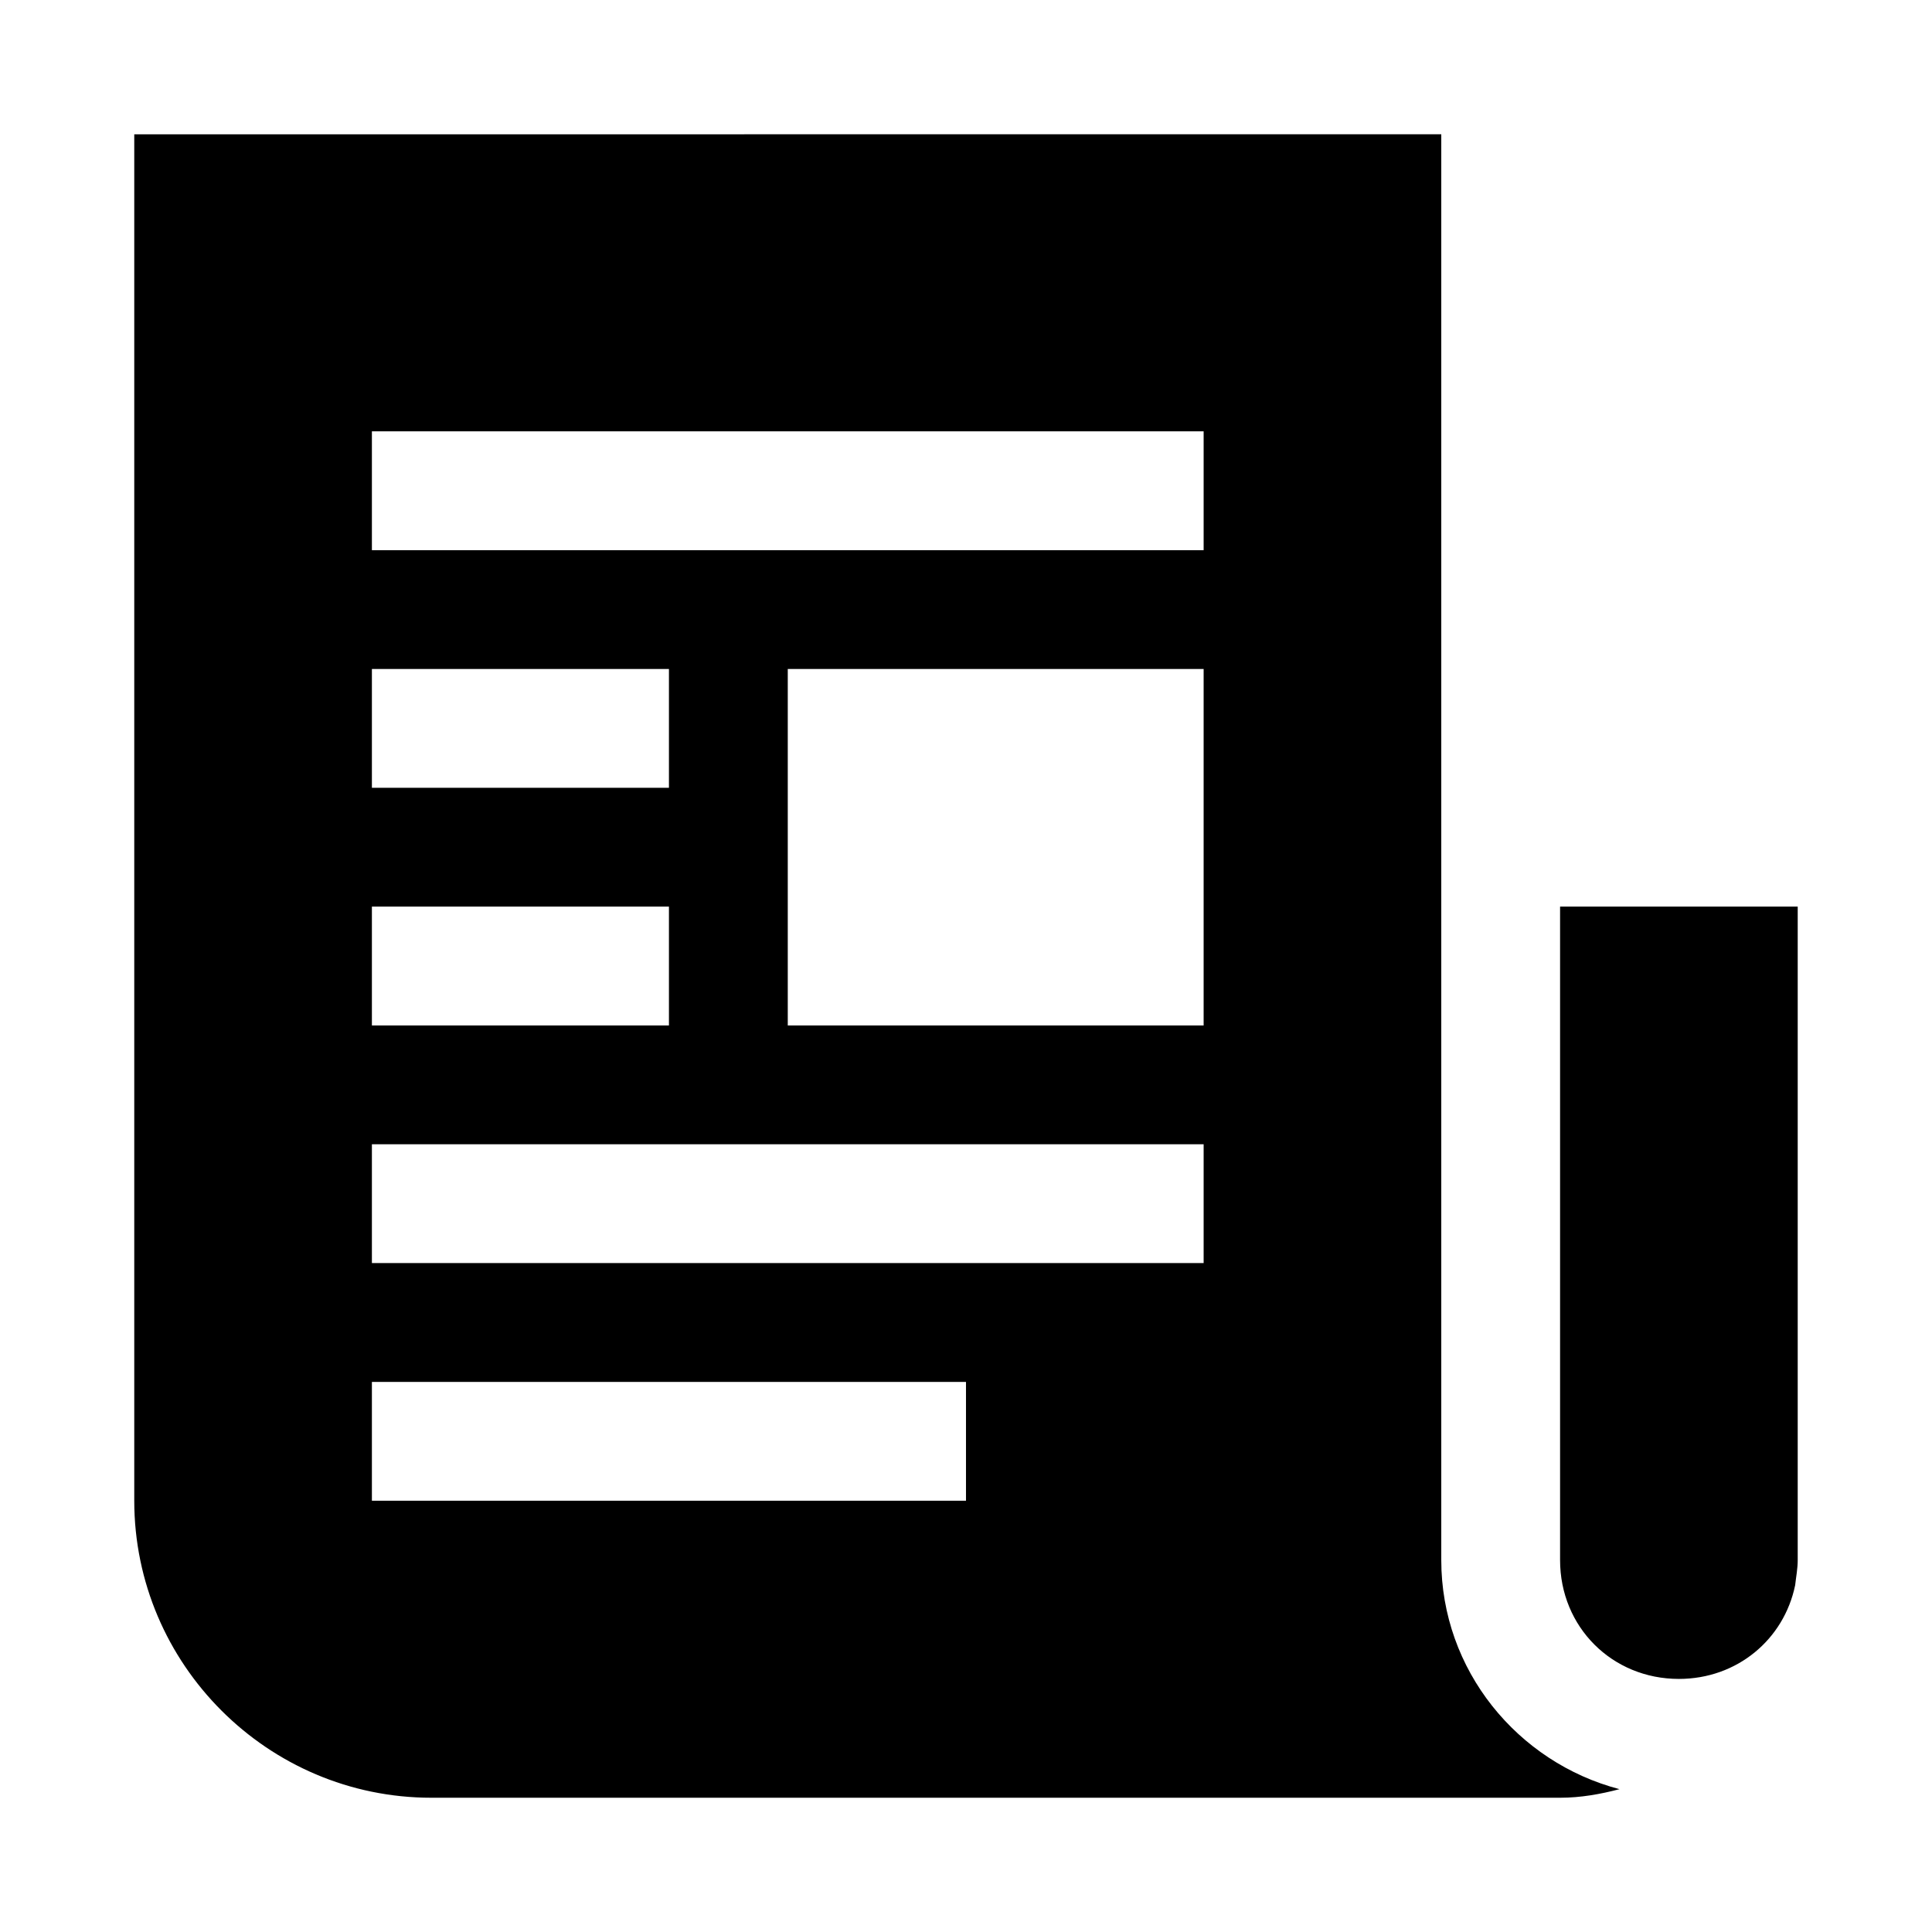
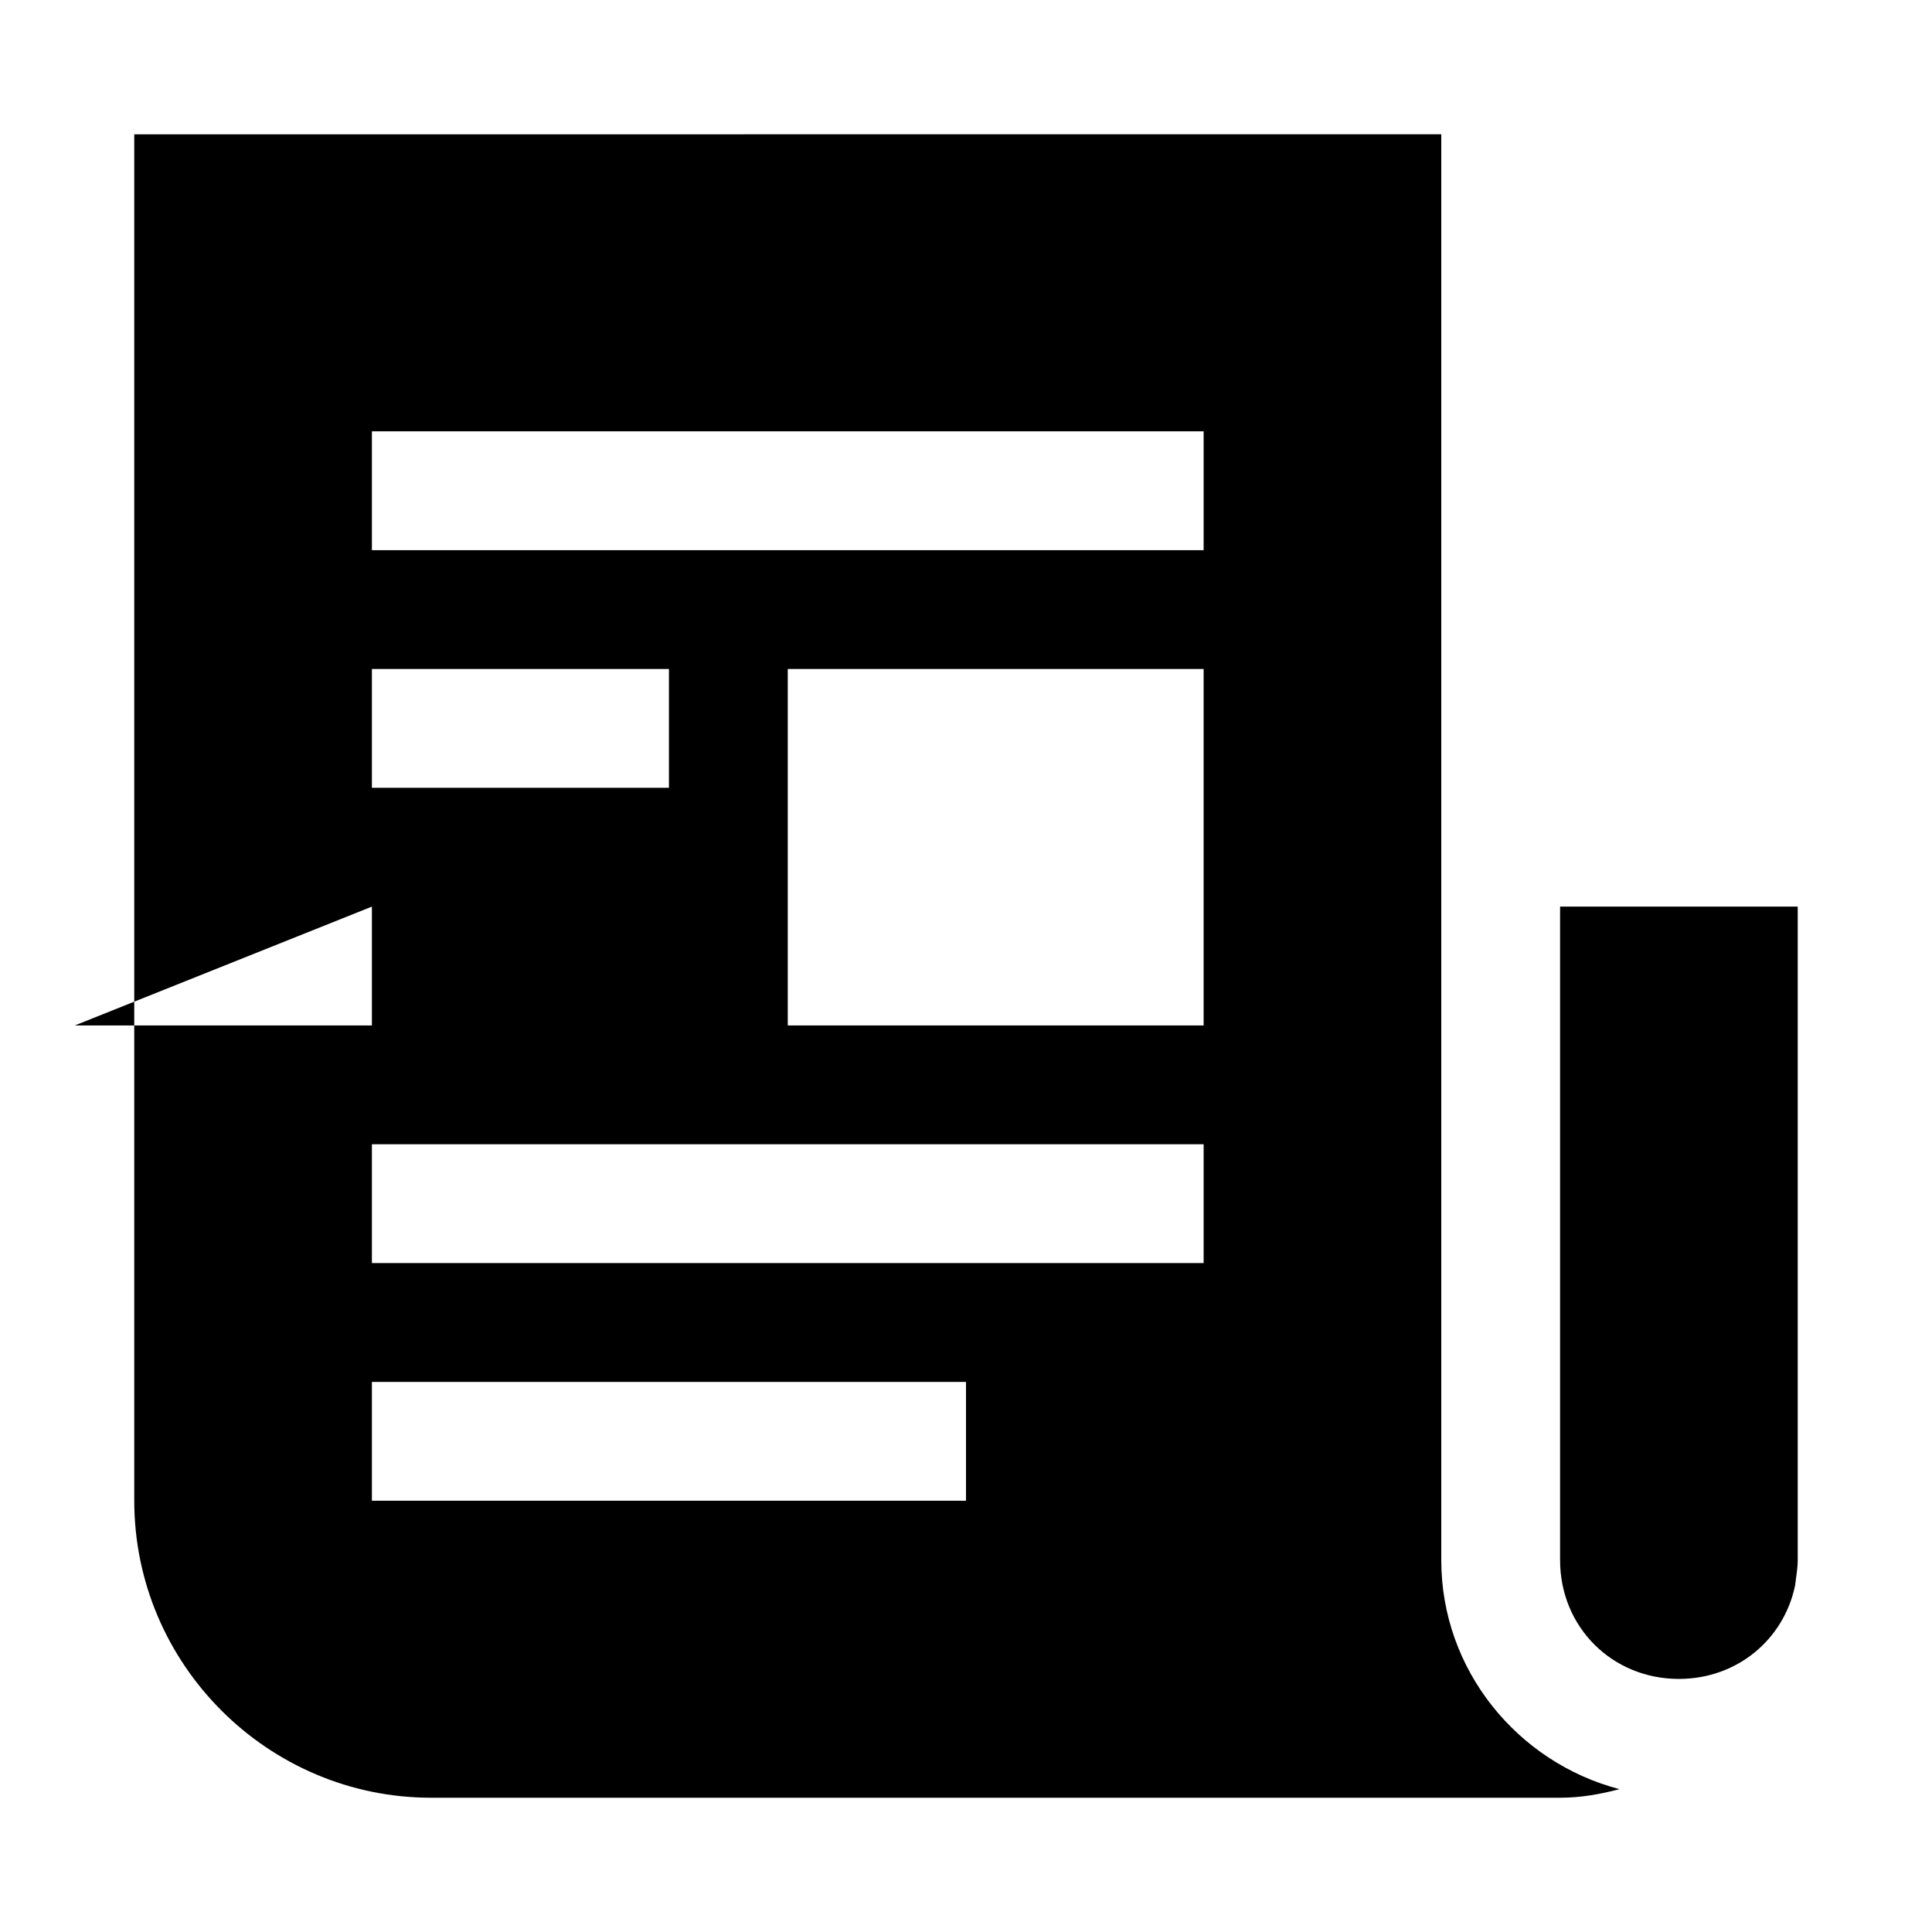
<svg xmlns="http://www.w3.org/2000/svg" fill="#000000" width="800px" height="800px" version="1.1" viewBox="144 144 512 512">
-   <path d="m179.58 179.59v362.11c0 43.34 35.383 78.719 78.719 78.719h299.14c5.465 0 10.676-0.945 15.742-2.273-27.023-7.082-47.23-31.555-47.23-60.703v-377.86zm62.977 78.719h220.42v31.488h-220.42zm0 62.977h78.719v31.488h-78.719zm110.21 0h110.21v94.465h-110.21zm-110.21 62.977h78.719v31.488h-78.719zm314.88 0v173.18c0 17.719 13.77 31.488 31.488 31.488 15.422 0 27.852-10.457 30.812-24.848 0.238-2.215 0.676-4.367 0.676-6.641v-173.18zm-314.88 62.977h220.42v31.488h-220.42zm0 62.977h157.44v31.488h-157.44z" />
+   <path d="m179.58 179.59v362.11c0 43.34 35.383 78.719 78.719 78.719h299.14c5.465 0 10.676-0.945 15.742-2.273-27.023-7.082-47.23-31.555-47.23-60.703v-377.86zm62.977 78.719h220.42v31.488h-220.42zm0 62.977h78.719v31.488h-78.719zm110.21 0h110.21v94.465h-110.21zm-110.21 62.977v31.488h-78.719zm314.88 0v173.18c0 17.719 13.77 31.488 31.488 31.488 15.422 0 27.852-10.457 30.812-24.848 0.238-2.215 0.676-4.367 0.676-6.641v-173.18zm-314.88 62.977h220.42v31.488h-220.42zm0 62.977h157.44v31.488h-157.44z" />
</svg>